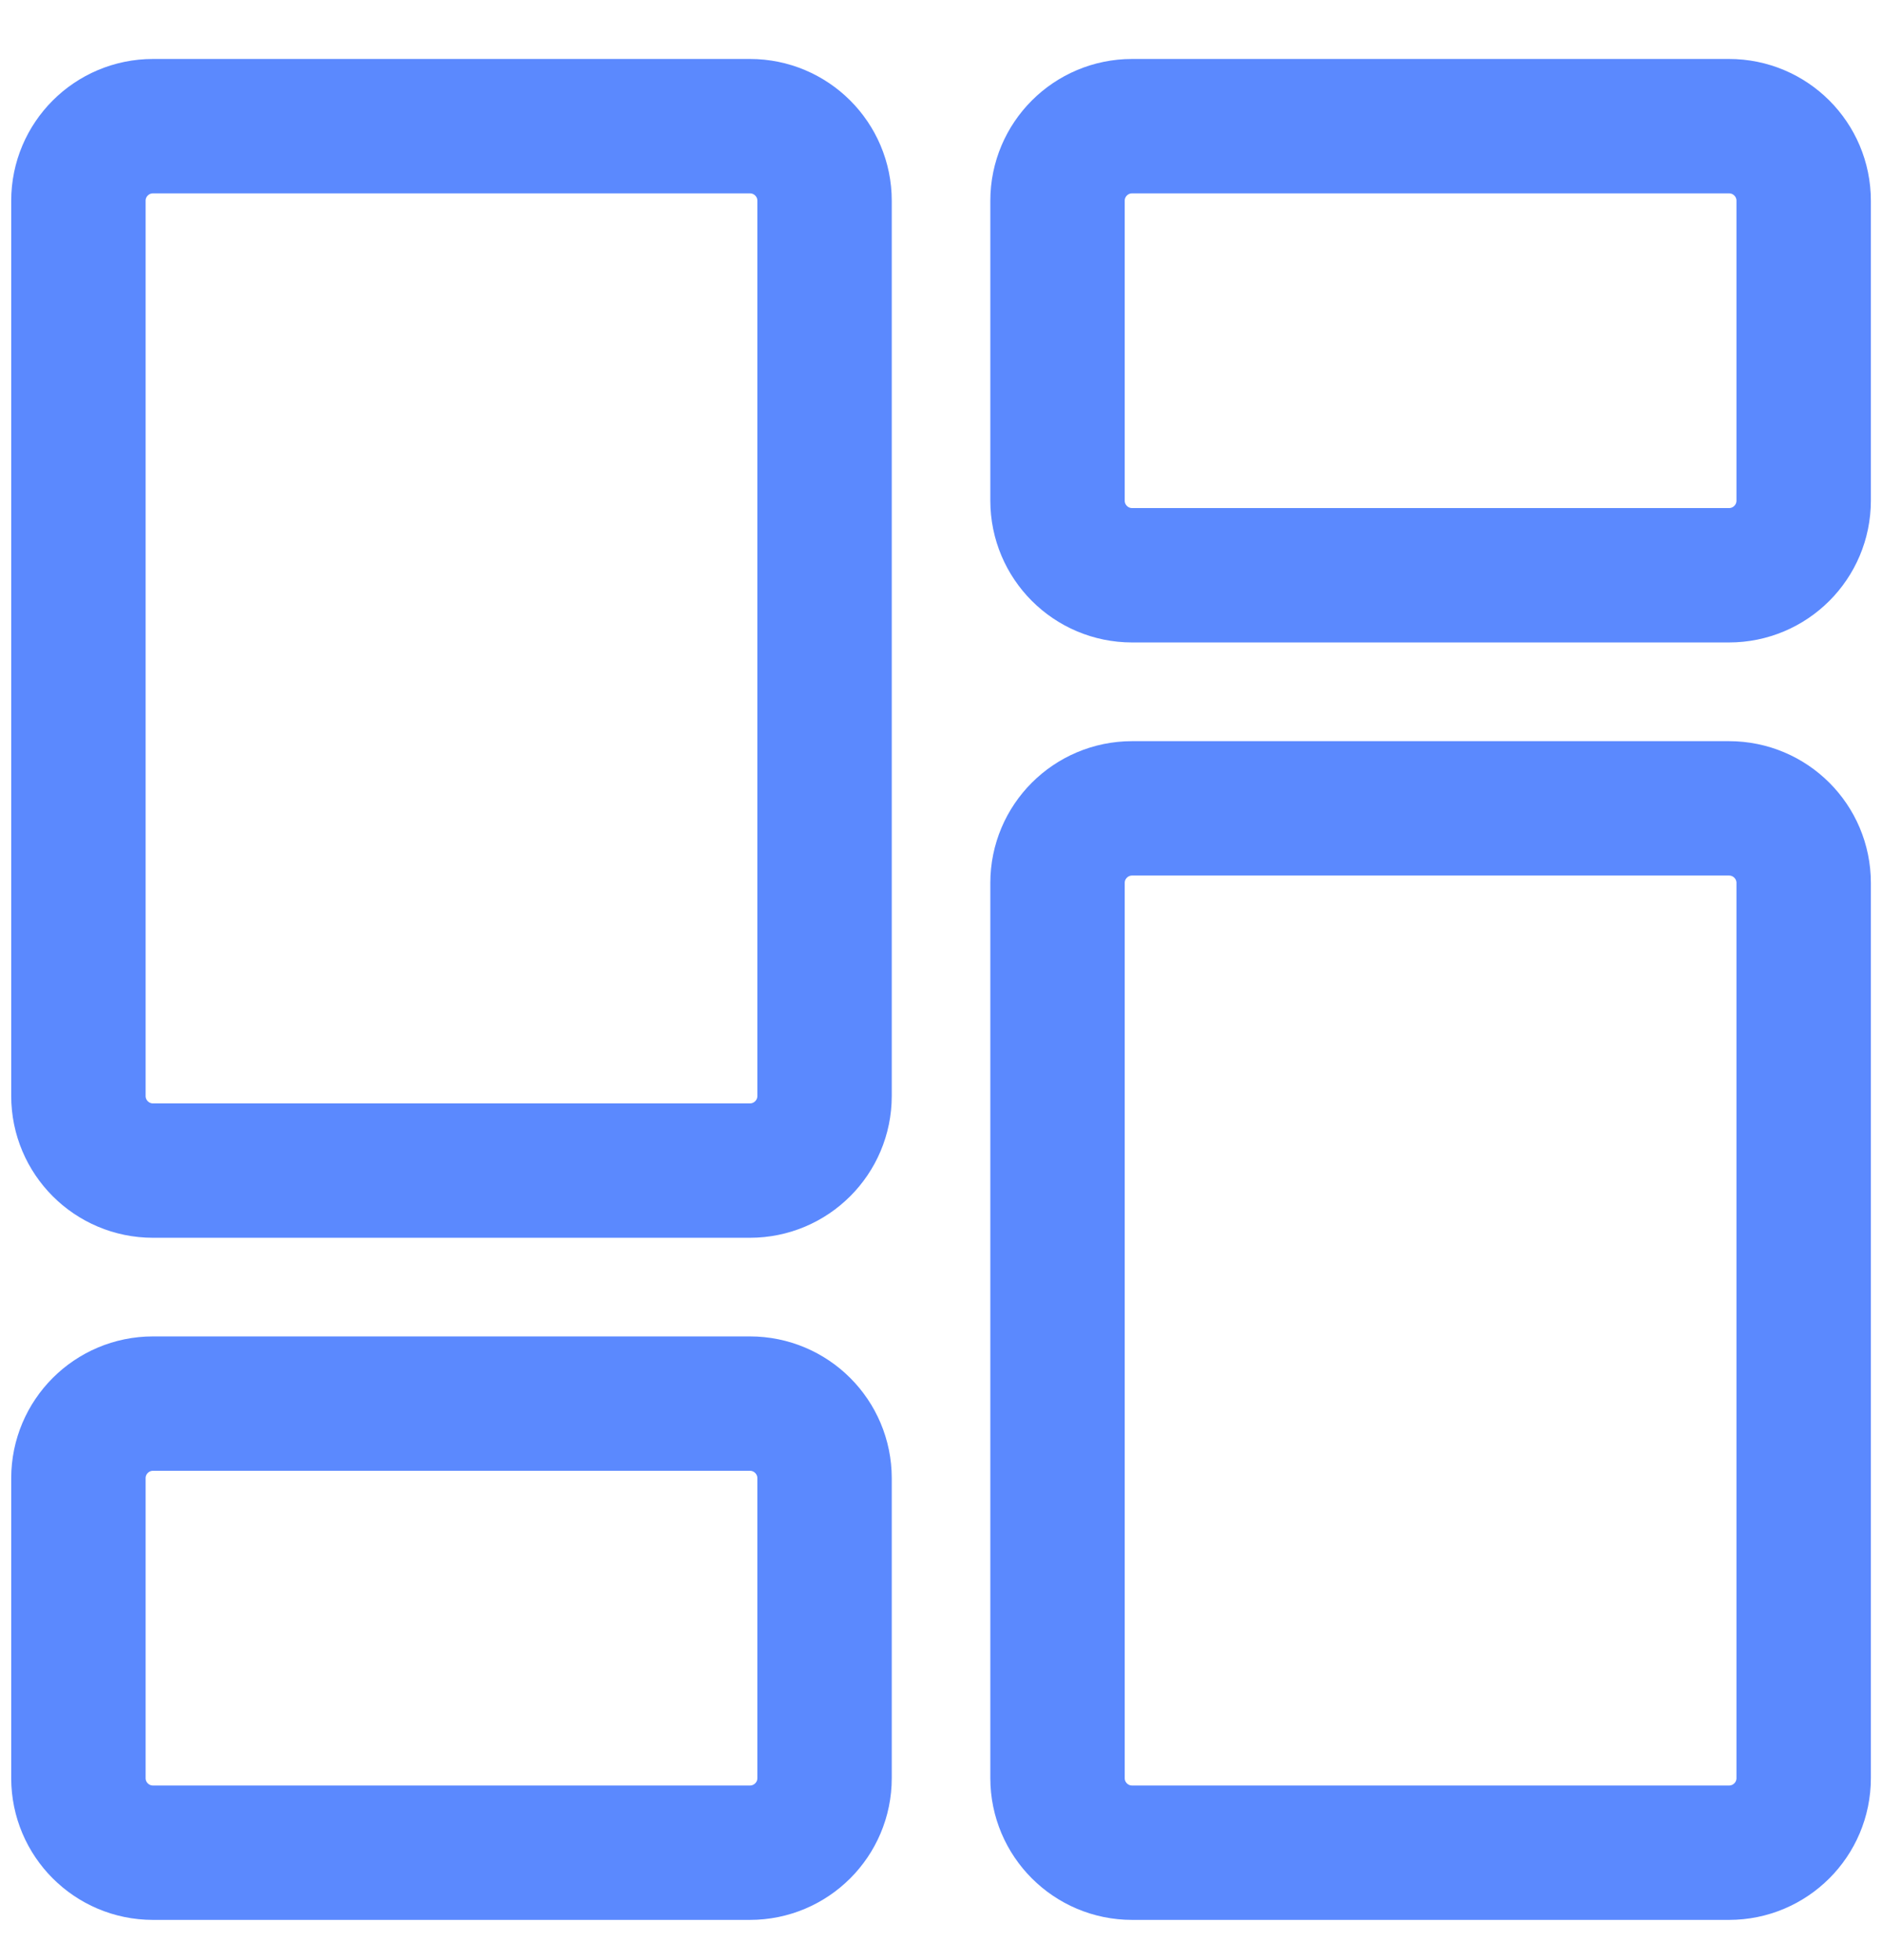
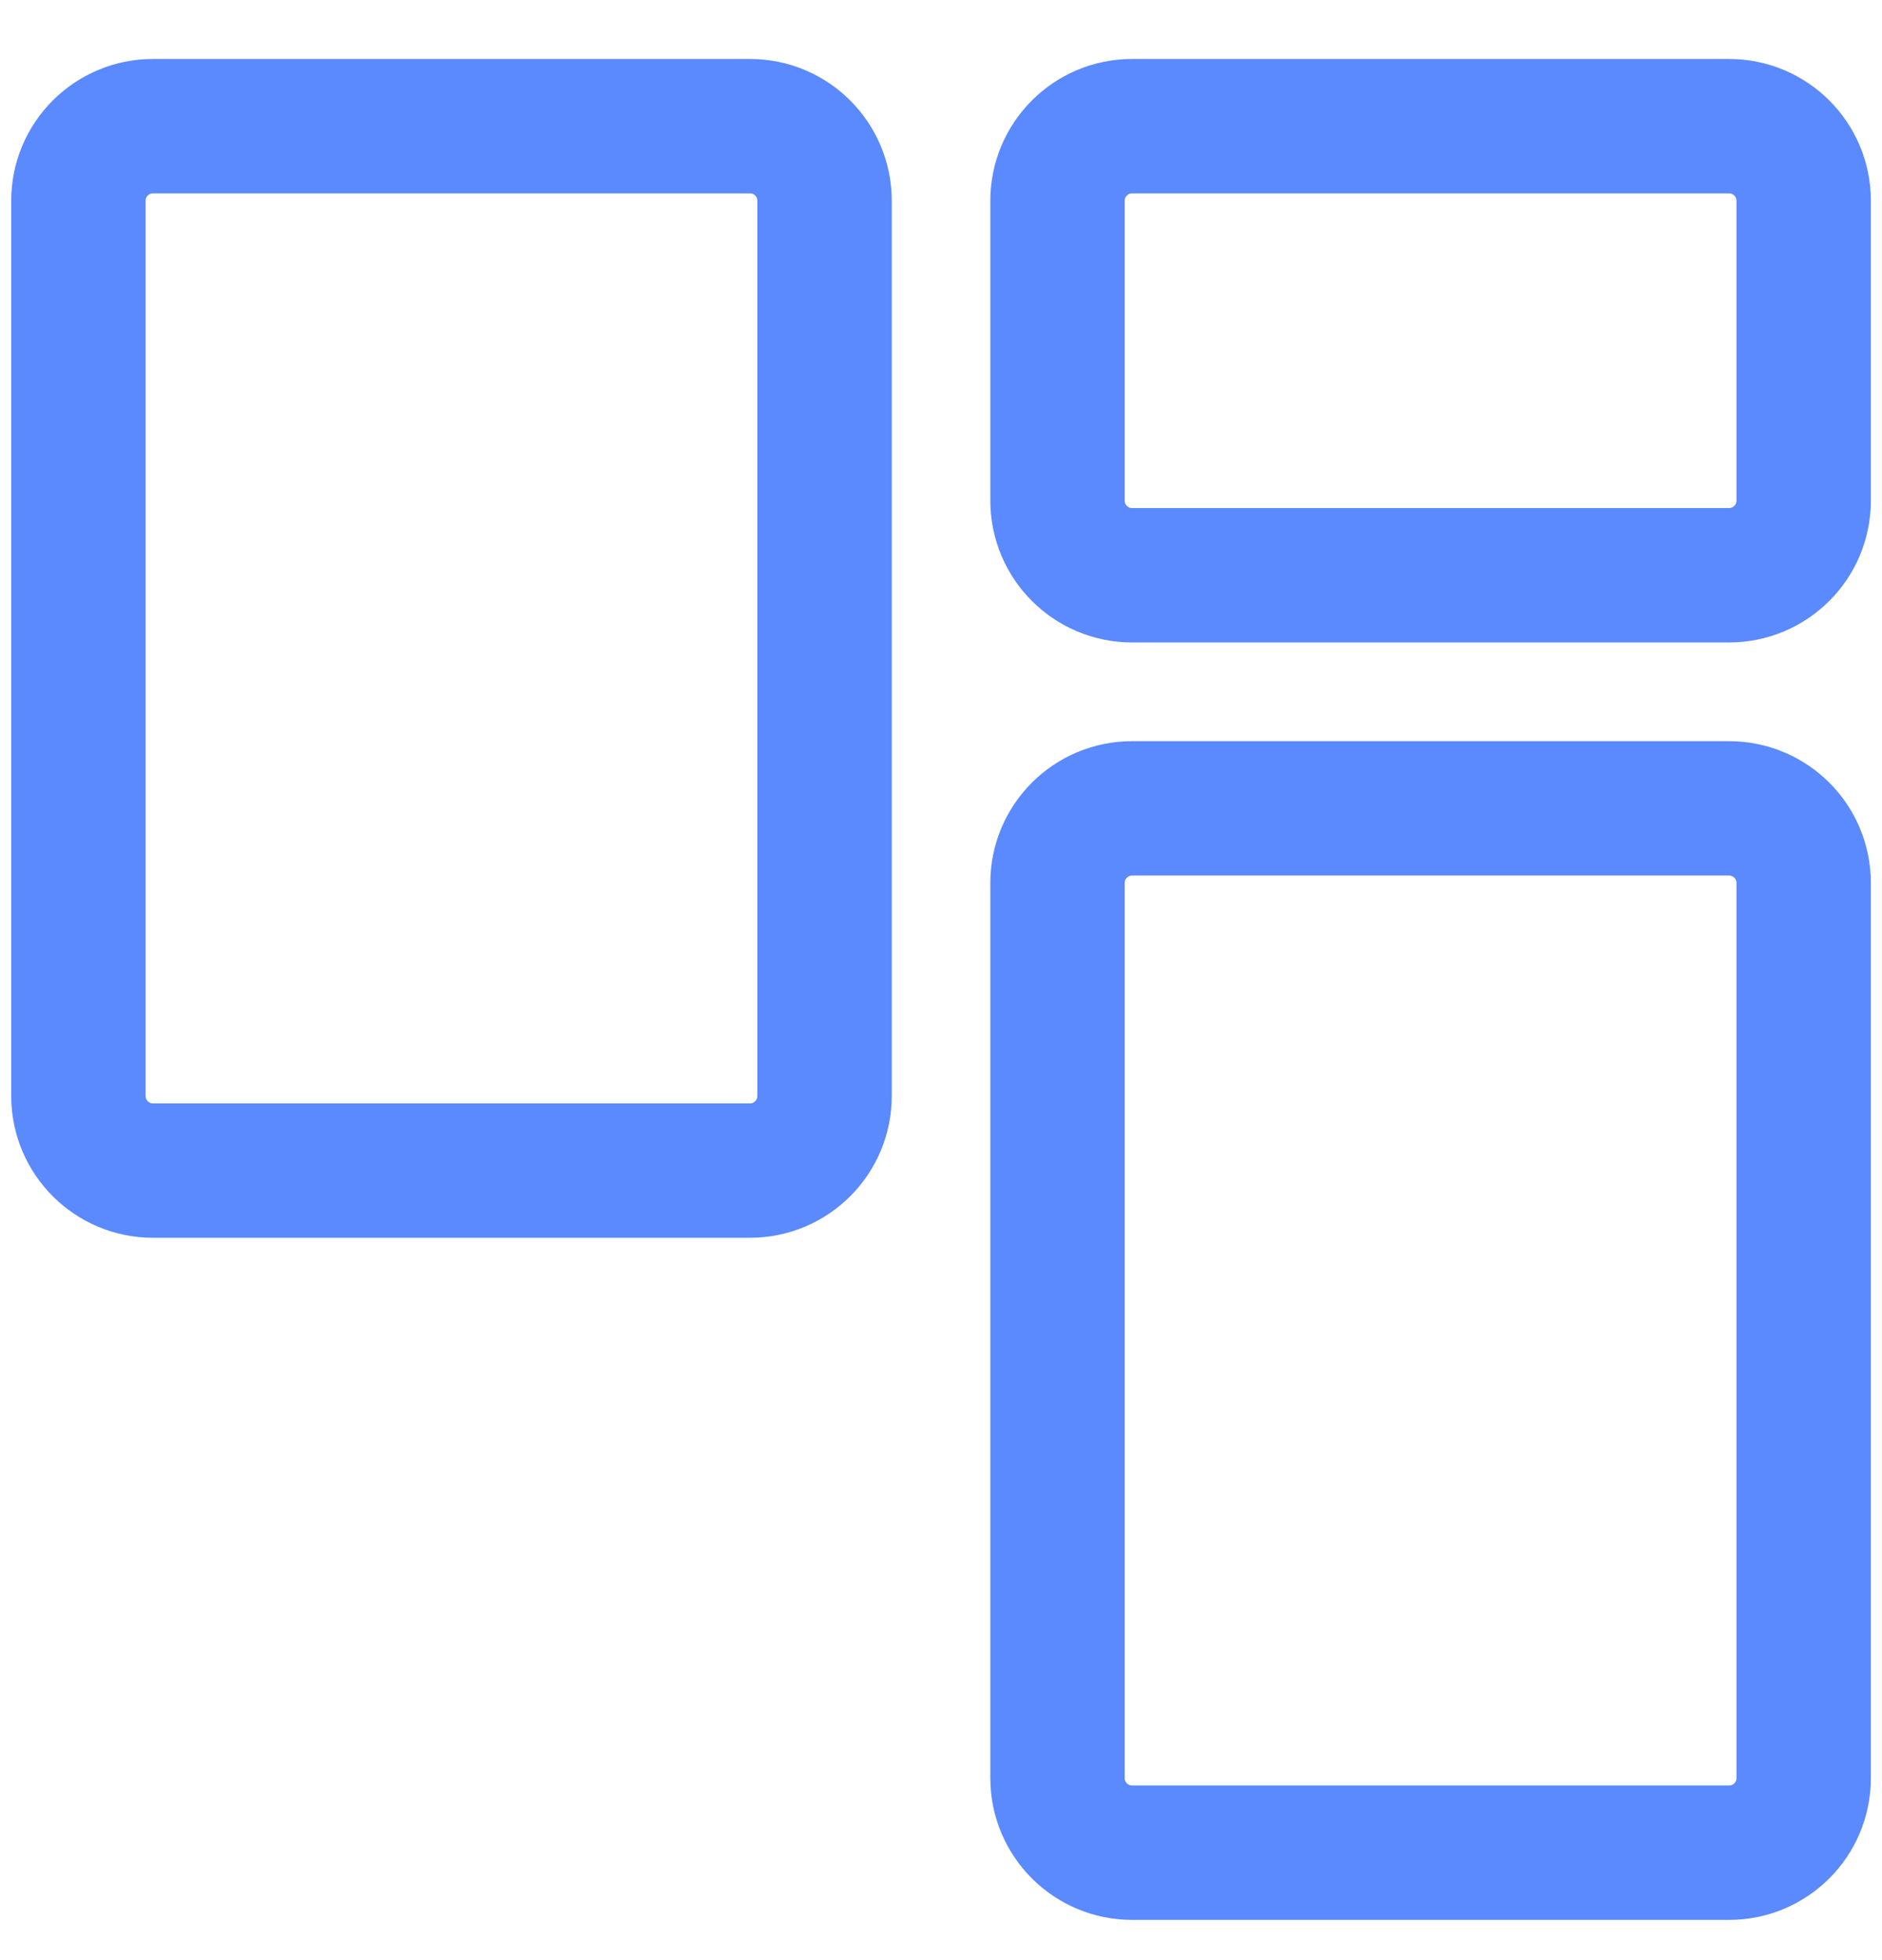
<svg xmlns="http://www.w3.org/2000/svg" width="24" height="25" viewBox="0 0 24 25" fill="none">
  <path d="M22.049 10.31H14.437C13.912 10.31 13.486 10.736 13.486 11.261V22.679C13.486 23.204 13.912 23.63 14.437 23.63H22.049C22.575 23.63 23.001 23.204 23.001 22.679V11.261C23.001 10.736 22.575 10.31 22.049 10.31Z" stroke="#5B89FE" stroke-width="1.714" stroke-linecap="round" stroke-linejoin="round" />
  <path d="M22.049 1.609H14.437C13.912 1.609 13.486 2.035 13.486 2.56V6.385C13.486 6.911 13.912 7.337 14.437 7.337H22.049C22.575 7.337 23.001 6.911 23.001 6.385V2.56C23.001 2.035 22.575 1.609 22.049 1.609Z" stroke="#5B89FE" stroke-width="1.714" stroke-linecap="round" stroke-linejoin="round" />
  <path d="M9.563 1.609H1.951C1.426 1.609 1 2.035 1 2.56V13.978C1 14.504 1.426 14.93 1.951 14.93H9.563C10.089 14.93 10.515 14.504 10.515 13.978V2.56C10.515 2.035 10.089 1.609 9.563 1.609Z" stroke="#5B89FE" stroke-width="1.714" stroke-linecap="round" stroke-linejoin="round" />
-   <path d="M9.563 17.902H1.951C1.426 17.902 1 18.328 1 18.854V22.679C1 23.204 1.426 23.63 1.951 23.63H9.563C10.089 23.63 10.515 23.204 10.515 22.679V18.854C10.515 18.328 10.089 17.902 9.563 17.902Z" stroke="#5B89FE" stroke-width="1.714" stroke-linecap="round" stroke-linejoin="round" />
</svg>